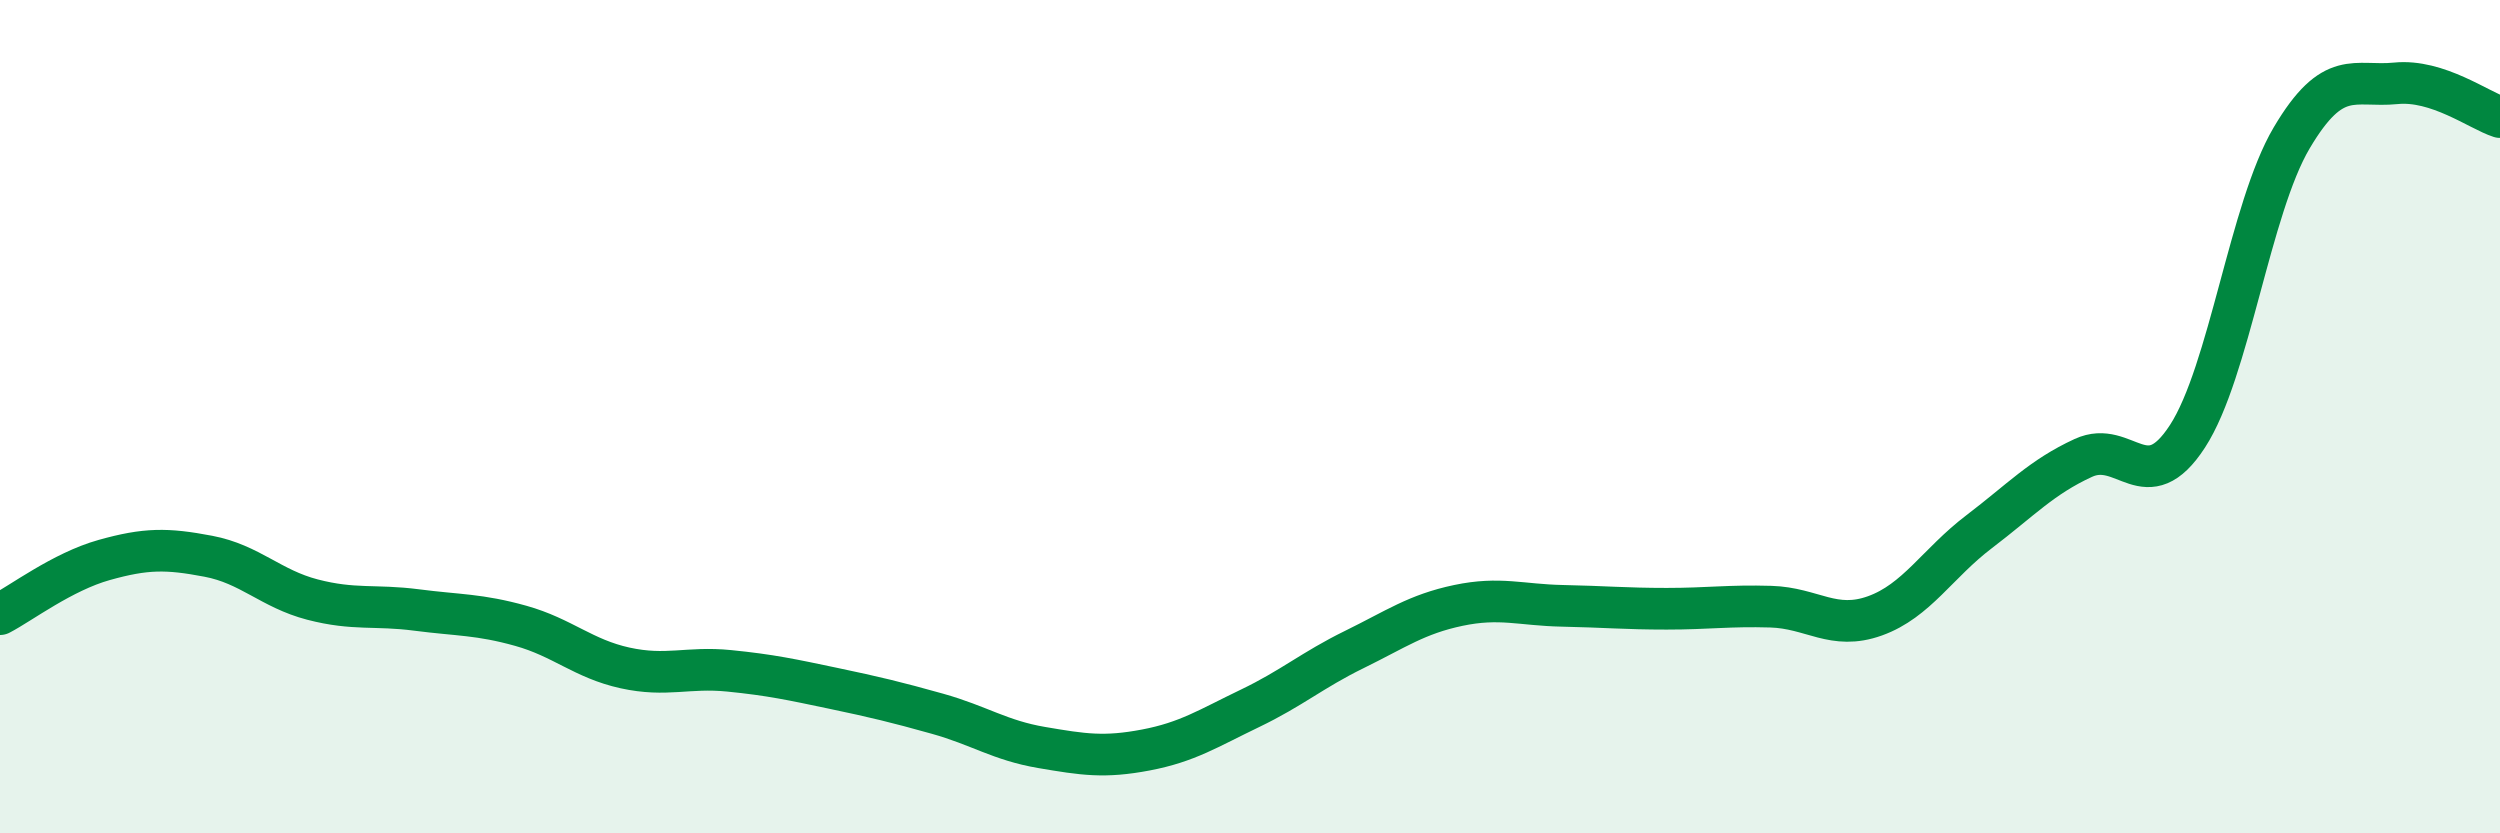
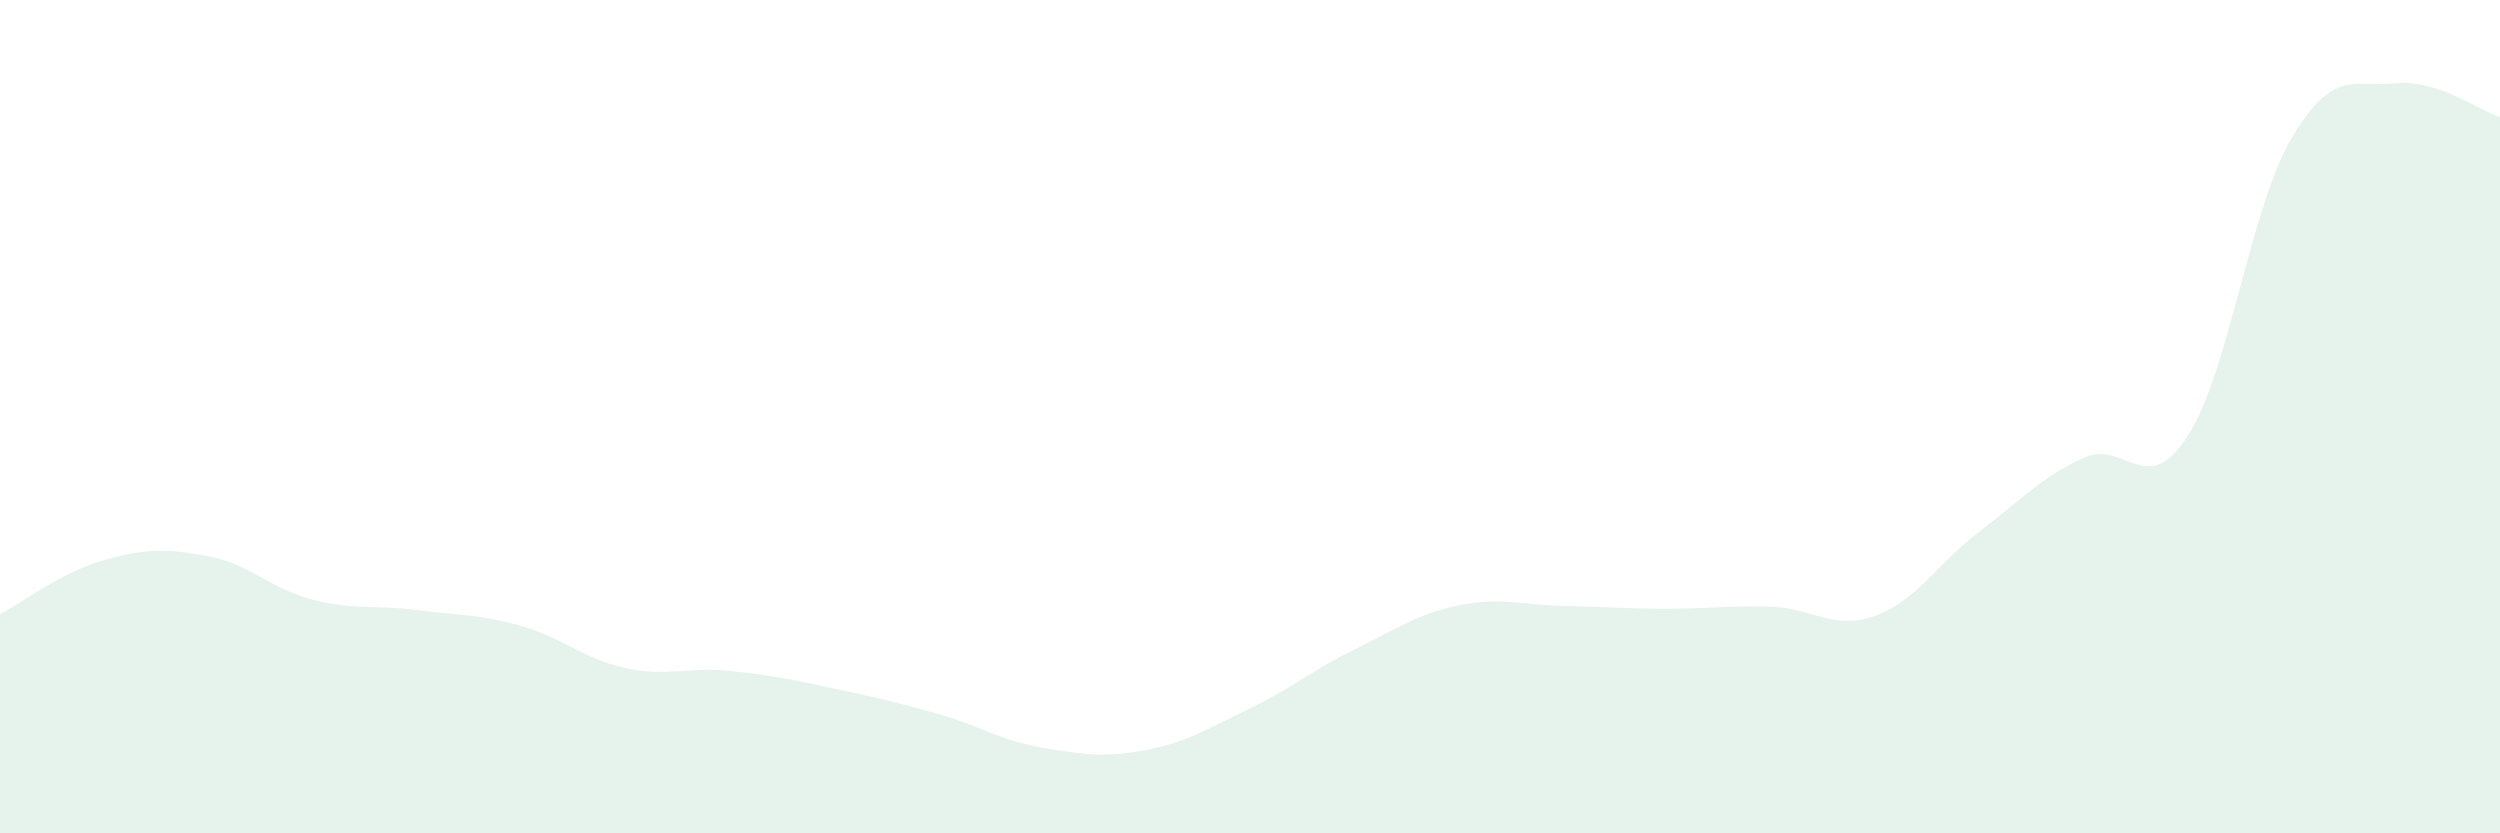
<svg xmlns="http://www.w3.org/2000/svg" width="60" height="20" viewBox="0 0 60 20">
  <path d="M 0,14.74 C 0.5,14.48 1.5,13.72 2.5,13.44 C 3.5,13.16 4,13.16 5,13.35 C 6,13.54 6.5,14.13 7.5,14.39 C 8.5,14.65 9,14.51 10,14.64 C 11,14.77 11.5,14.74 12.5,15.02 C 13.5,15.3 14,15.81 15,16.03 C 16,16.25 16.5,16 17.5,16.1 C 18.5,16.2 19,16.31 20,16.52 C 21,16.73 21.5,16.85 22.5,17.13 C 23.5,17.41 24,17.77 25,17.94 C 26,18.11 26.5,18.19 27.5,18 C 28.5,17.81 29,17.48 30,17 C 31,16.52 31.5,16.08 32.5,15.59 C 33.5,15.1 34,14.74 35,14.53 C 36,14.32 36.5,14.52 37.5,14.54 C 38.5,14.56 39,14.61 40,14.61 C 41,14.61 41.5,14.53 42.5,14.56 C 43.5,14.59 44,15.14 45,14.78 C 46,14.42 46.5,13.52 47.5,12.76 C 48.5,12 49,11.45 50,10.99 C 51,10.53 51.5,12.01 52.5,10.47 C 53.5,8.93 54,5 55,3.31 C 56,1.62 56.5,2.1 57.5,2 C 58.5,1.9 59.5,2.65 60,2.81L60 20L0 20Z" fill="#008740" opacity="0.1" stroke-linecap="round" stroke-linejoin="round" />
-   <path d="M 0,14.74 C 0.5,14.48 1.5,13.72 2.5,13.44 C 3.5,13.16 4,13.16 5,13.35 C 6,13.54 6.5,14.13 7.5,14.39 C 8.5,14.65 9,14.51 10,14.64 C 11,14.77 11.5,14.74 12.5,15.02 C 13.5,15.3 14,15.81 15,16.03 C 16,16.25 16.5,16 17.5,16.1 C 18.5,16.2 19,16.31 20,16.52 C 21,16.73 21.5,16.85 22.5,17.13 C 23.5,17.41 24,17.77 25,17.94 C 26,18.11 26.5,18.19 27.5,18 C 28.5,17.81 29,17.48 30,17 C 31,16.52 31.5,16.08 32.5,15.59 C 33.5,15.1 34,14.74 35,14.53 C 36,14.32 36.5,14.52 37.5,14.54 C 38.5,14.56 39,14.61 40,14.61 C 41,14.61 41.5,14.53 42.5,14.56 C 43.5,14.59 44,15.14 45,14.78 C 46,14.42 46.5,13.52 47.5,12.76 C 48.5,12 49,11.45 50,10.99 C 51,10.53 51.5,12.01 52.5,10.47 C 53.5,8.93 54,5 55,3.31 C 56,1.62 56.5,2.1 57.5,2 C 58.5,1.9 59.5,2.65 60,2.81" stroke="#008740" stroke-width="1" fill="none" stroke-linecap="round" stroke-linejoin="round" />
</svg>